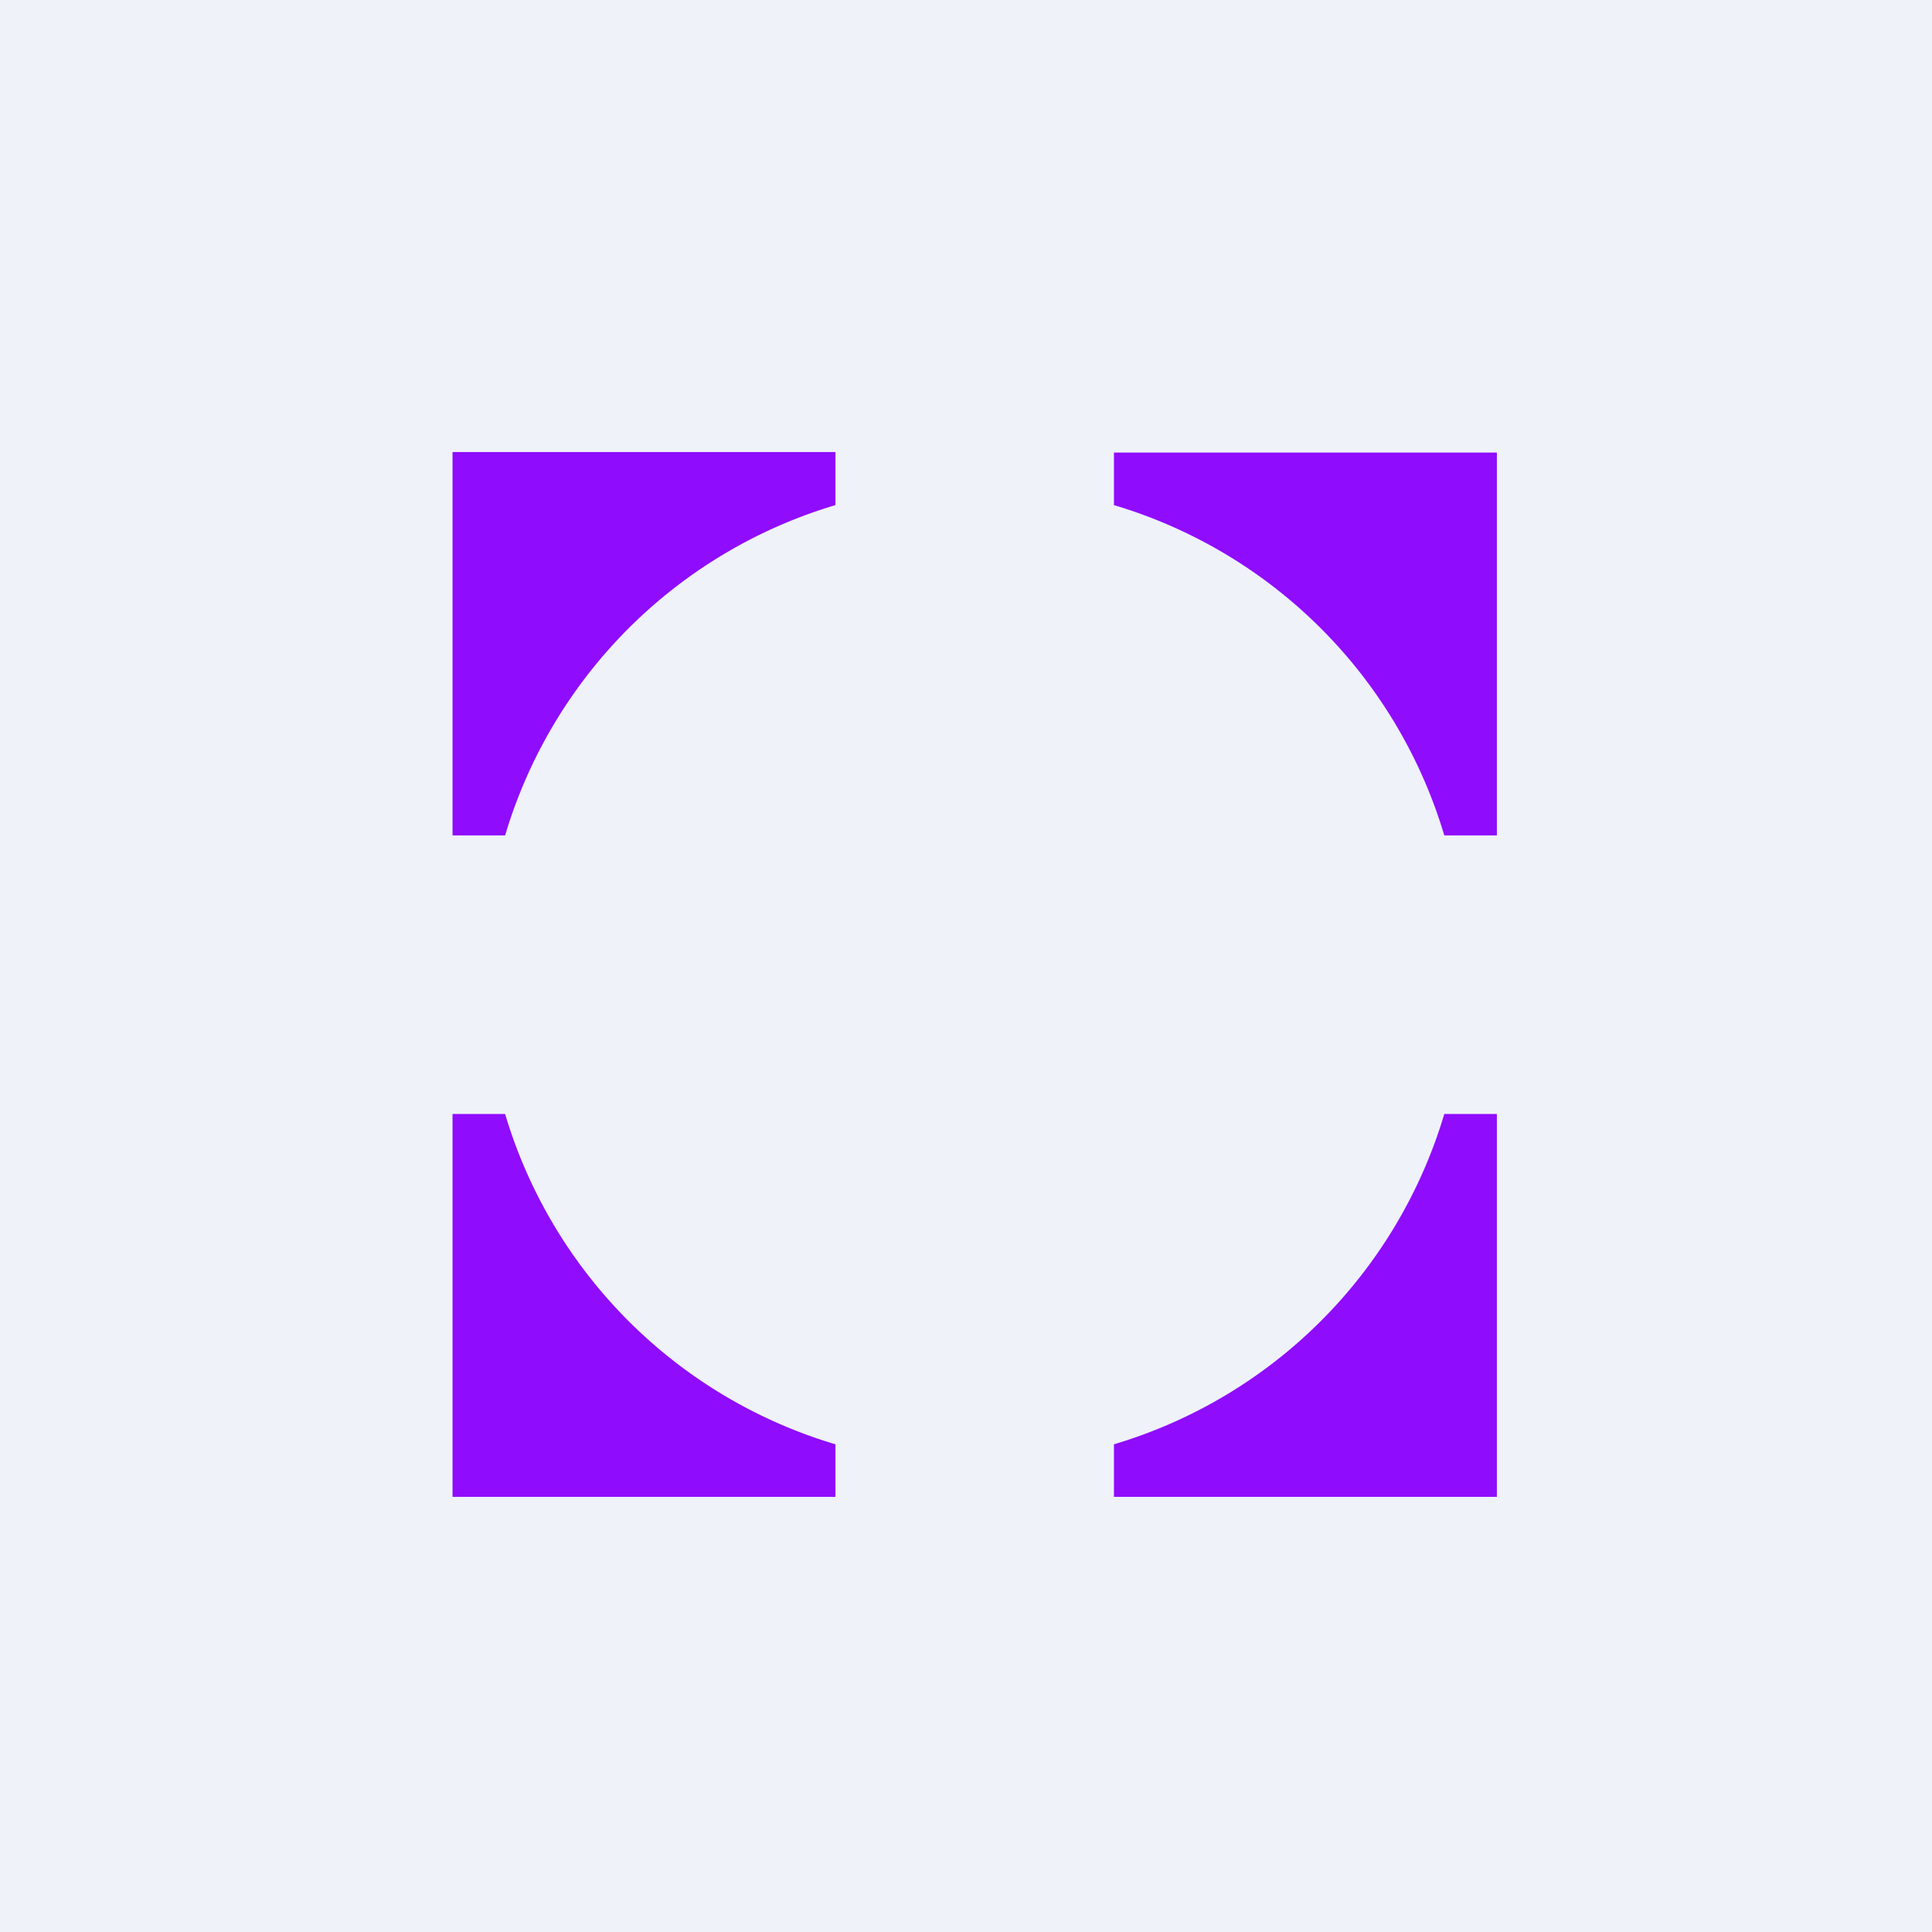
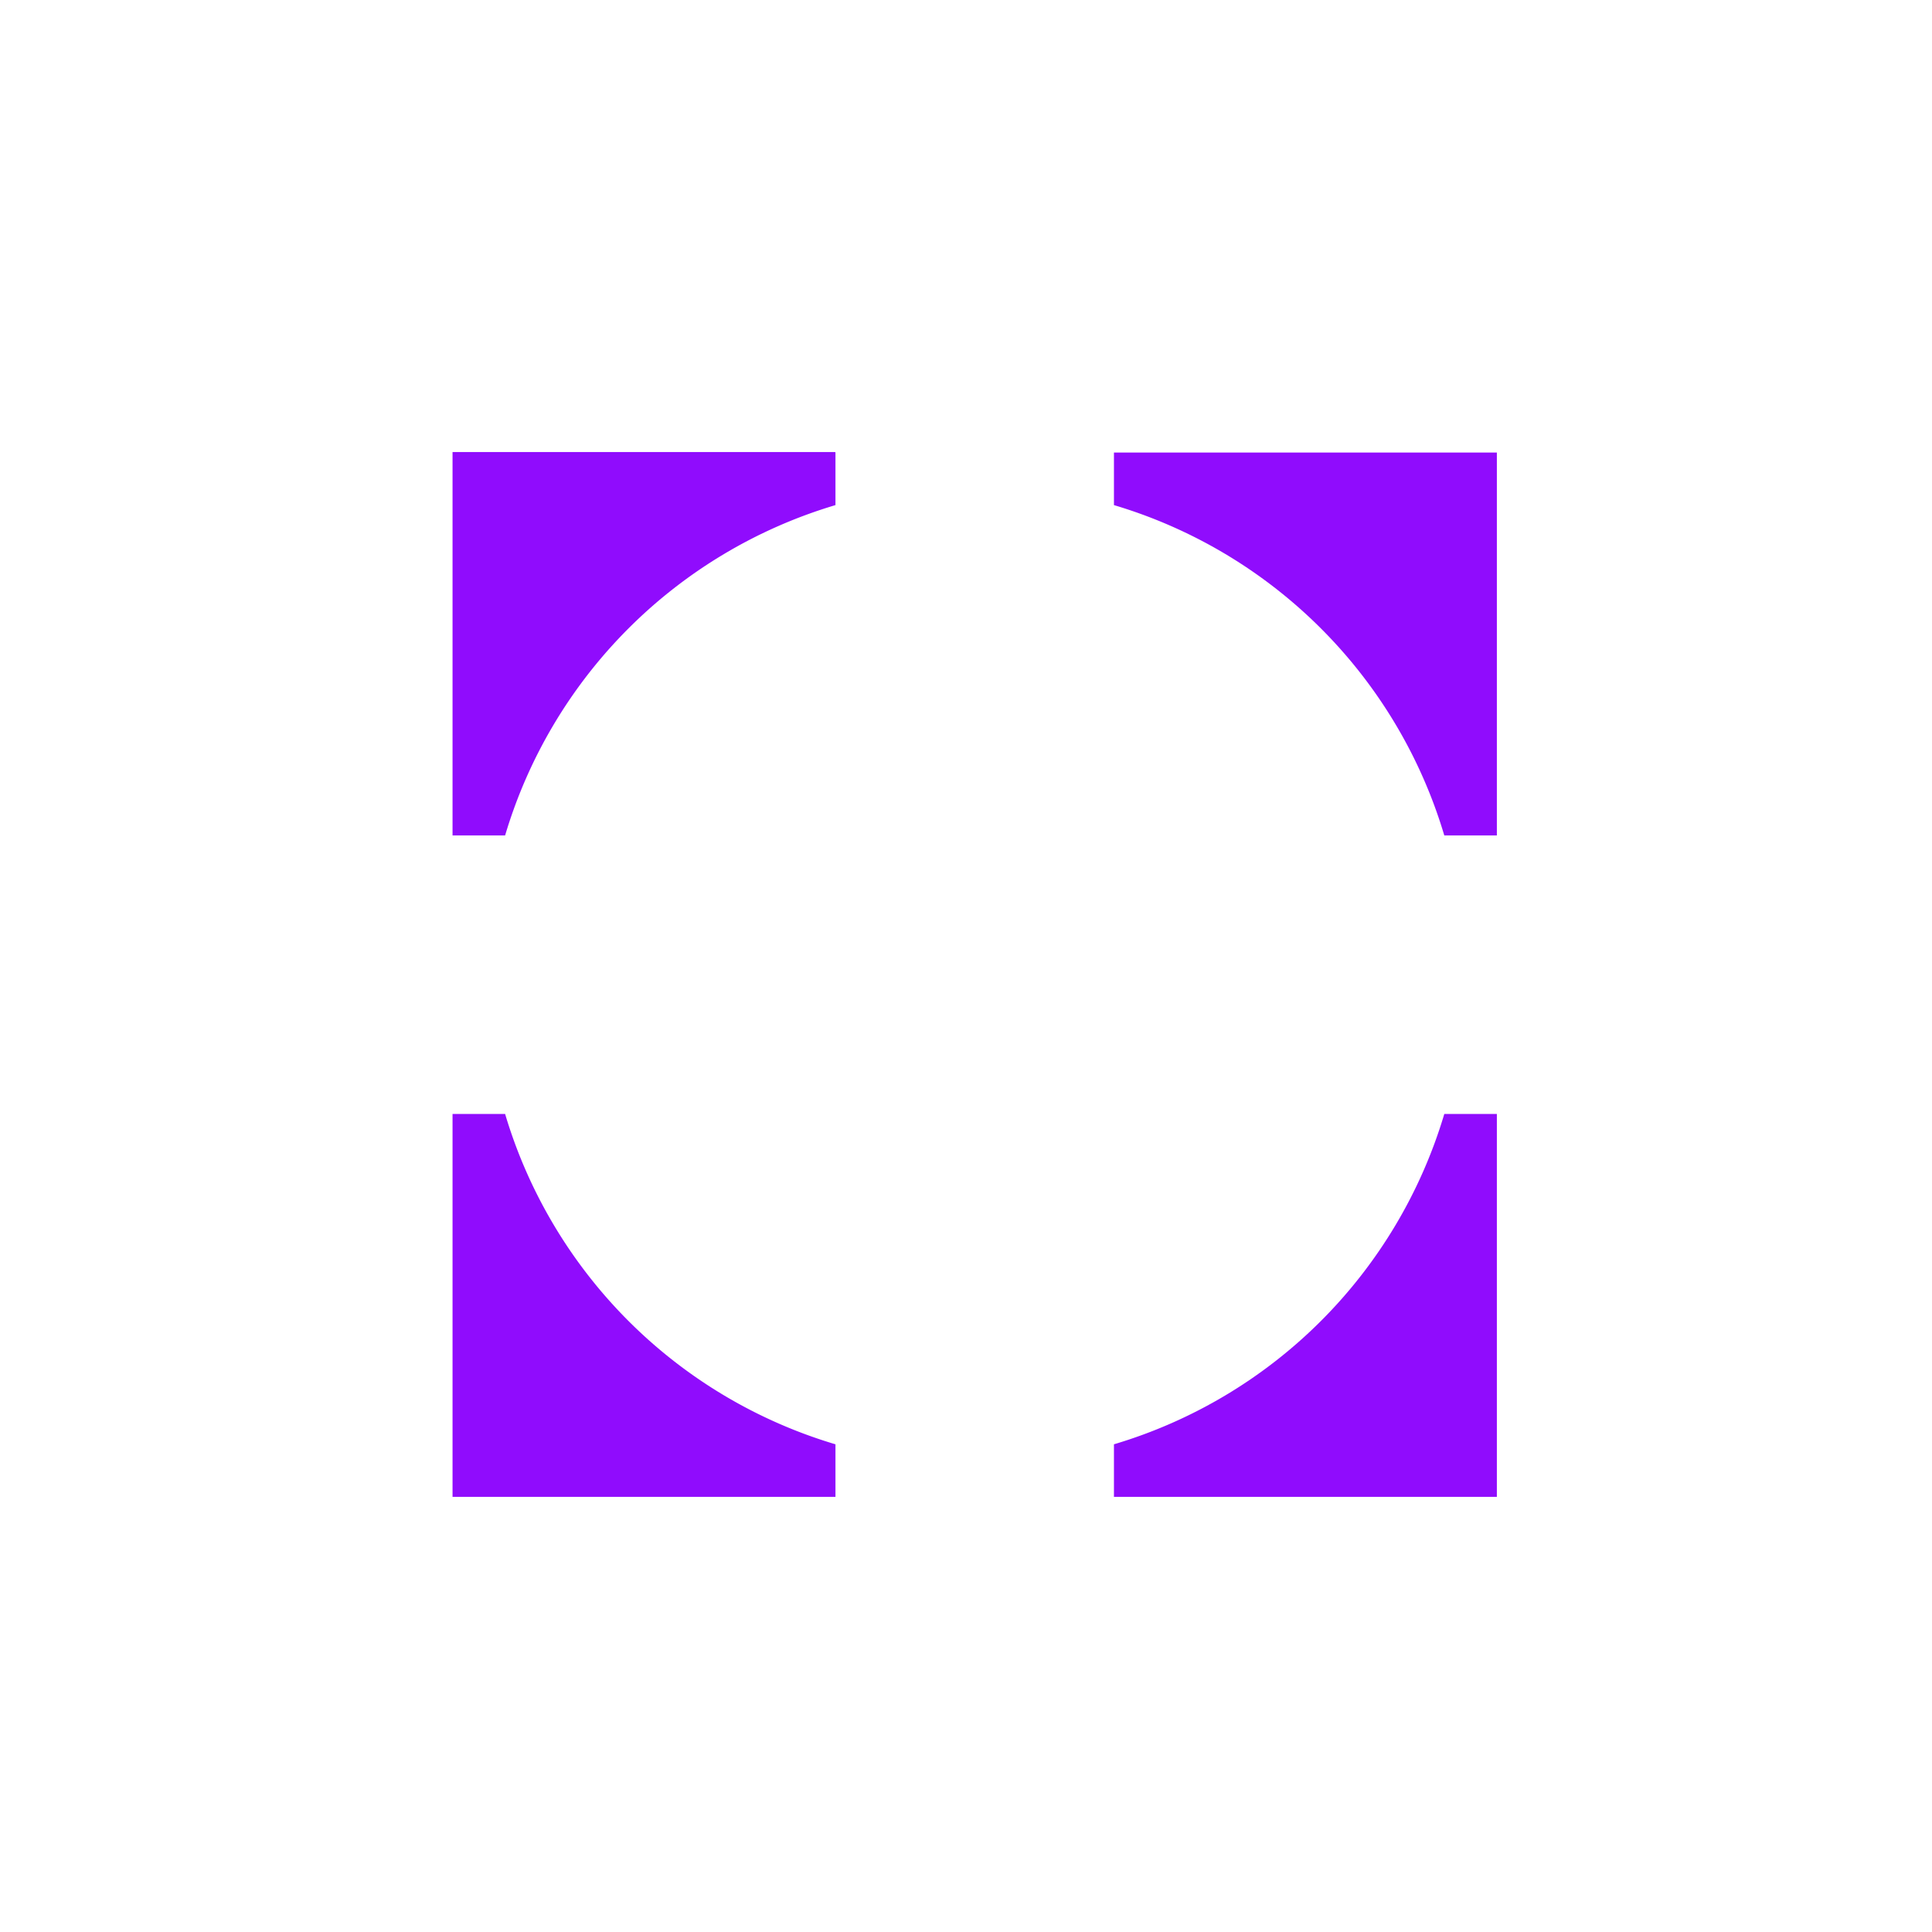
<svg xmlns="http://www.w3.org/2000/svg" viewBox="0 0 55.5 55.5">
-   <path d="M 0,0 H 55.5 V 55.5 H 0 Z" fill="rgb(239, 242, 248)" />
  <path d="M 23.99,12.985 H 13 V 24 H 14.51 A 14.1,14.1 0 0,1 24,14.51 V 13 Z M 13,32 V 43 H 24 V 41.49 A 14.1,14.1 0 0,1 14.51,32 H 13 Z M 32,43 H 43 V 32 H 41.49 A 14.1,14.1 0 0,1 32,41.49 V 43 Z M 43,24 V 13 H 32 V 14.51 A 14.1,14.1 0 0,1 41.49,24 H 43 Z" fill="rgb(144, 12, 253)" />
</svg>